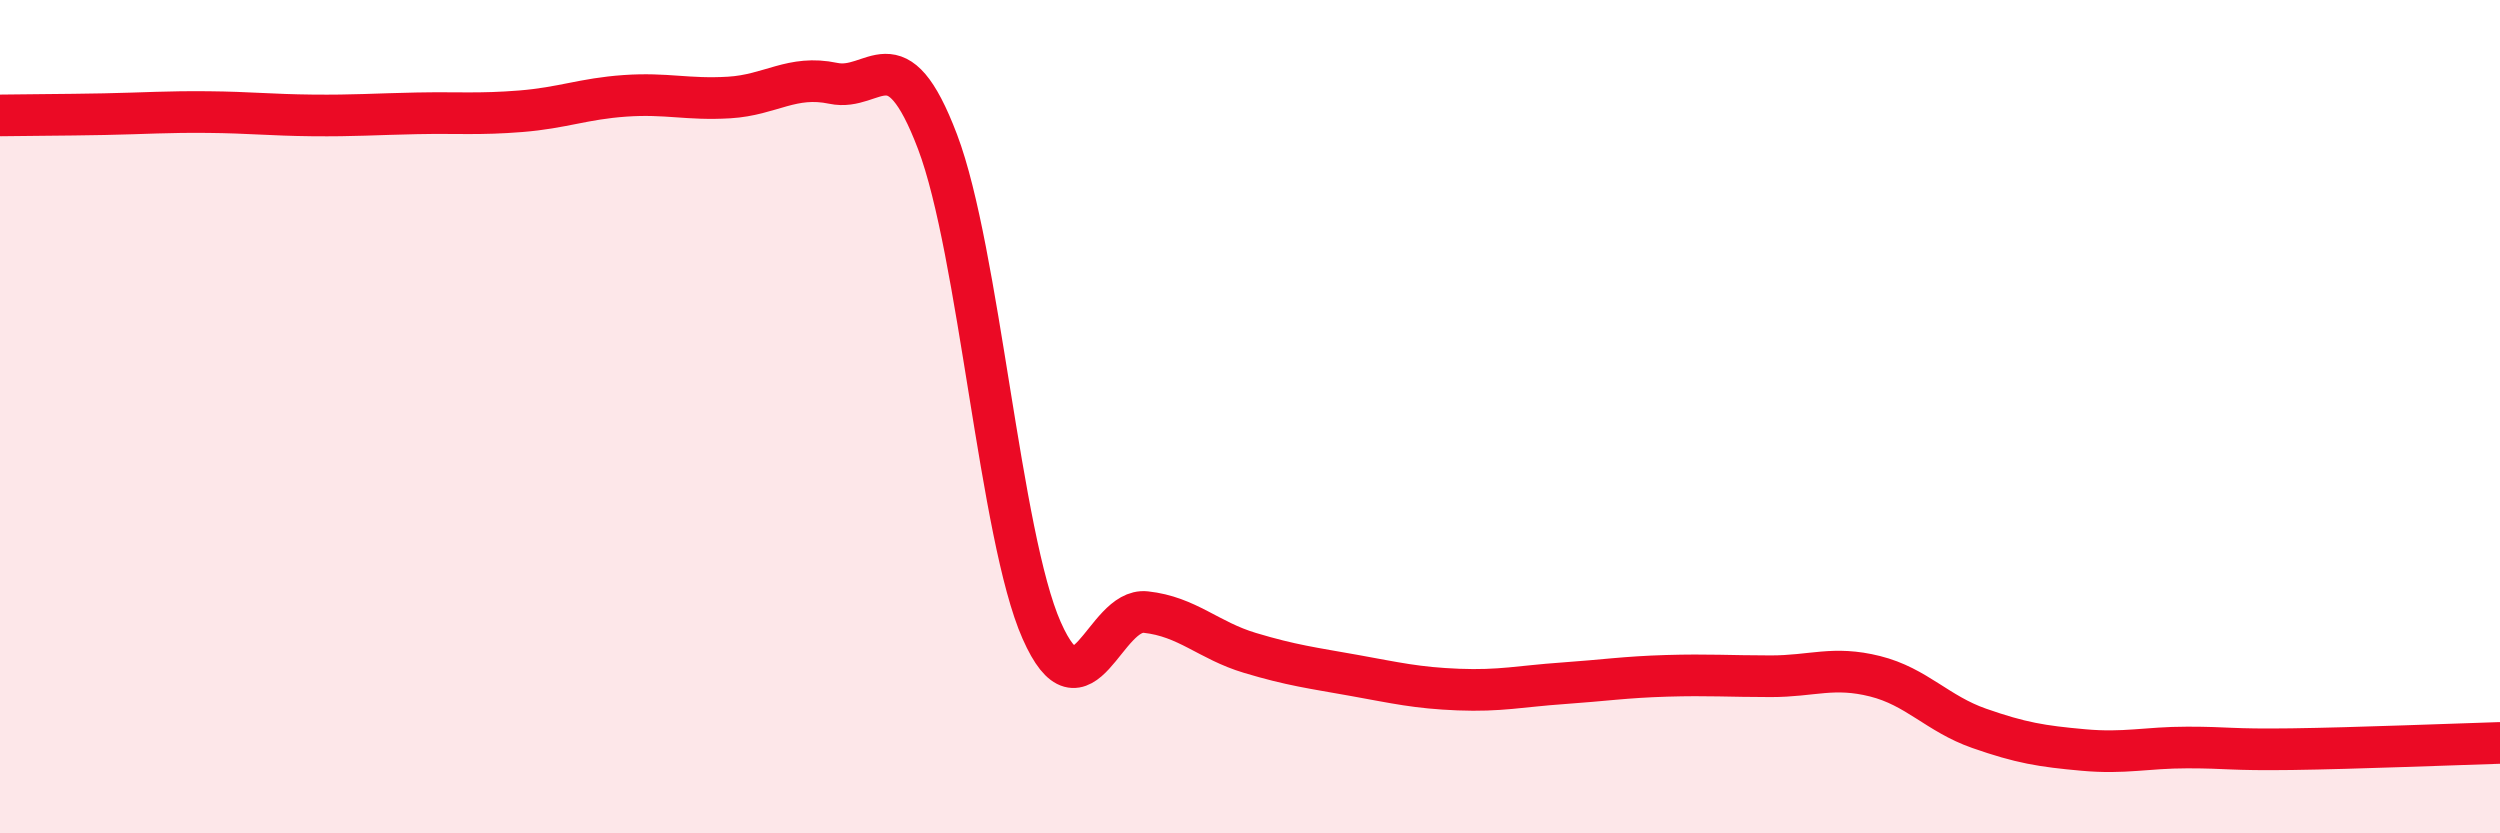
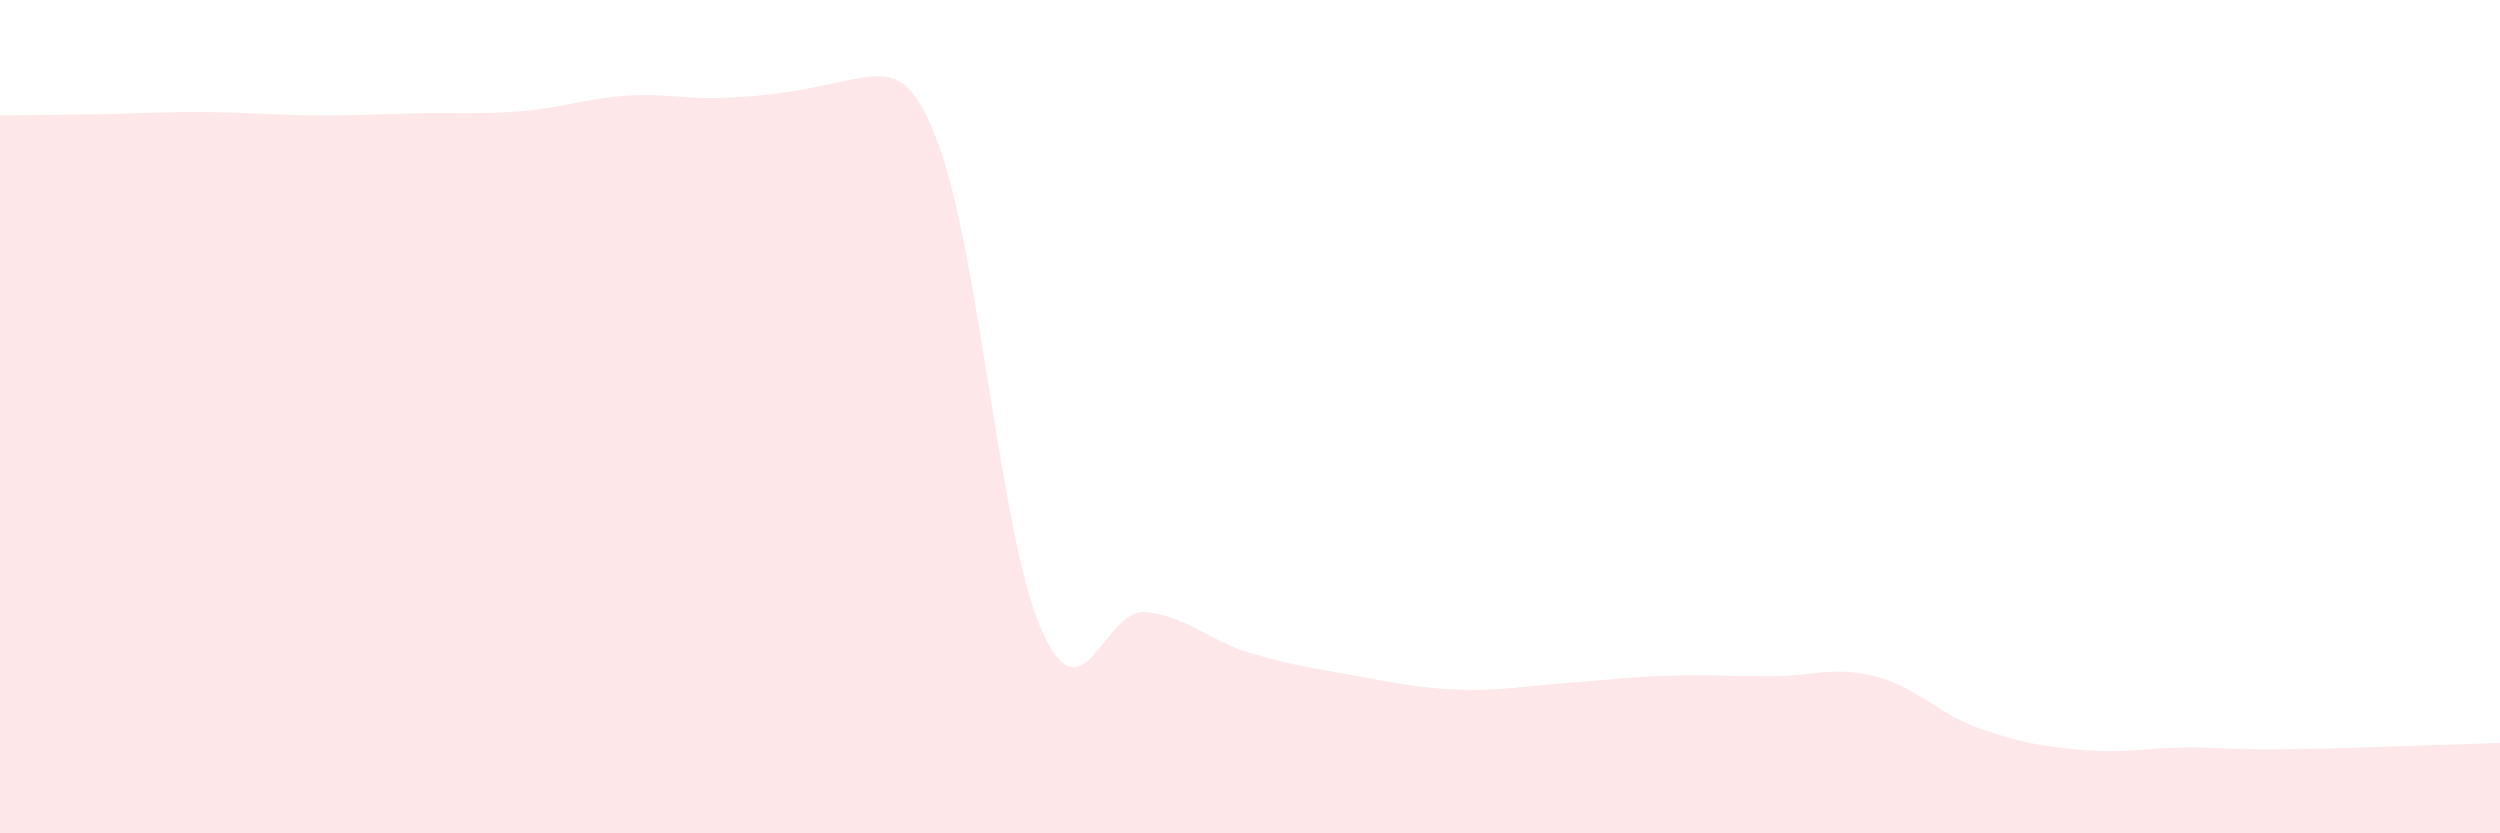
<svg xmlns="http://www.w3.org/2000/svg" width="60" height="20" viewBox="0 0 60 20">
-   <path d="M 0,2.77 C 0.5,2.76 1.5,2.76 2.5,2.74 C 3.5,2.72 4,2.68 5,2.69 C 6,2.7 6.5,2.76 7.5,2.77 C 8.5,2.78 9,2.74 10,2.72 C 11,2.7 11.5,2.75 12.5,2.67 C 13.5,2.59 14,2.37 15,2.3 C 16,2.23 16.5,2.4 17.5,2.34 C 18.5,2.28 19,1.79 20,2 C 21,2.21 21.5,0.77 22.5,3.4 C 23.5,6.03 24,12.87 25,15.13 C 26,17.39 26.5,14.58 27.5,14.69 C 28.5,14.8 29,15.37 30,15.67 C 31,15.97 31.5,16.03 32.5,16.21 C 33.5,16.39 34,16.51 35,16.55 C 36,16.59 36.5,16.47 37.5,16.4 C 38.5,16.33 39,16.25 40,16.22 C 41,16.19 41.5,16.23 42.5,16.23 C 43.5,16.23 44,15.98 45,16.23 C 46,16.48 46.5,17.13 47.5,17.48 C 48.5,17.83 49,17.91 50,18 C 51,18.09 51.5,17.94 52.5,17.94 C 53.5,17.94 53.5,18 55,17.98 C 56.5,17.96 59,17.86 60,17.83L60 20L0 20Z" fill="#EB0A25" opacity="0.1" stroke-linecap="round" stroke-linejoin="round" />
-   <path d="M 0,2.77 C 0.5,2.76 1.5,2.76 2.5,2.74 C 3.5,2.72 4,2.68 5,2.69 C 6,2.7 6.5,2.76 7.5,2.77 C 8.5,2.78 9,2.74 10,2.72 C 11,2.7 11.5,2.75 12.5,2.67 C 13.5,2.59 14,2.37 15,2.3 C 16,2.23 16.5,2.4 17.5,2.34 C 18.5,2.28 19,1.79 20,2 C 21,2.21 21.5,0.77 22.5,3.4 C 23.5,6.03 24,12.87 25,15.13 C 26,17.39 26.5,14.58 27.5,14.69 C 28.5,14.8 29,15.37 30,15.67 C 31,15.97 31.5,16.03 32.5,16.21 C 33.5,16.39 34,16.51 35,16.55 C 36,16.59 36.5,16.47 37.5,16.4 C 38.5,16.33 39,16.25 40,16.22 C 41,16.19 41.5,16.23 42.5,16.23 C 43.5,16.23 44,15.98 45,16.23 C 46,16.48 46.5,17.13 47.5,17.48 C 48.5,17.83 49,17.91 50,18 C 51,18.09 51.5,17.94 52.5,17.94 C 53.5,17.94 53.5,18 55,17.98 C 56.5,17.96 59,17.86 60,17.83" stroke="#EB0A25" stroke-width="1" fill="none" stroke-linecap="round" stroke-linejoin="round" />
+   <path d="M 0,2.77 C 0.5,2.76 1.5,2.76 2.5,2.74 C 3.5,2.72 4,2.68 5,2.69 C 6,2.7 6.5,2.76 7.5,2.77 C 8.5,2.78 9,2.74 10,2.72 C 11,2.7 11.5,2.75 12.5,2.67 C 13.5,2.59 14,2.37 15,2.3 C 16,2.23 16.5,2.4 17.5,2.34 C 21,2.21 21.5,0.77 22.5,3.4 C 23.5,6.03 24,12.87 25,15.13 C 26,17.39 26.5,14.58 27.5,14.69 C 28.5,14.8 29,15.37 30,15.67 C 31,15.97 31.5,16.03 32.5,16.21 C 33.5,16.39 34,16.51 35,16.55 C 36,16.59 36.5,16.47 37.5,16.4 C 38.5,16.33 39,16.25 40,16.22 C 41,16.19 41.5,16.23 42.5,16.23 C 43.5,16.23 44,15.98 45,16.23 C 46,16.48 46.5,17.13 47.5,17.48 C 48.5,17.83 49,17.91 50,18 C 51,18.09 51.5,17.94 52.5,17.94 C 53.5,17.94 53.5,18 55,17.98 C 56.5,17.96 59,17.86 60,17.83L60 20L0 20Z" fill="#EB0A25" opacity="0.1" stroke-linecap="round" stroke-linejoin="round" />
</svg>